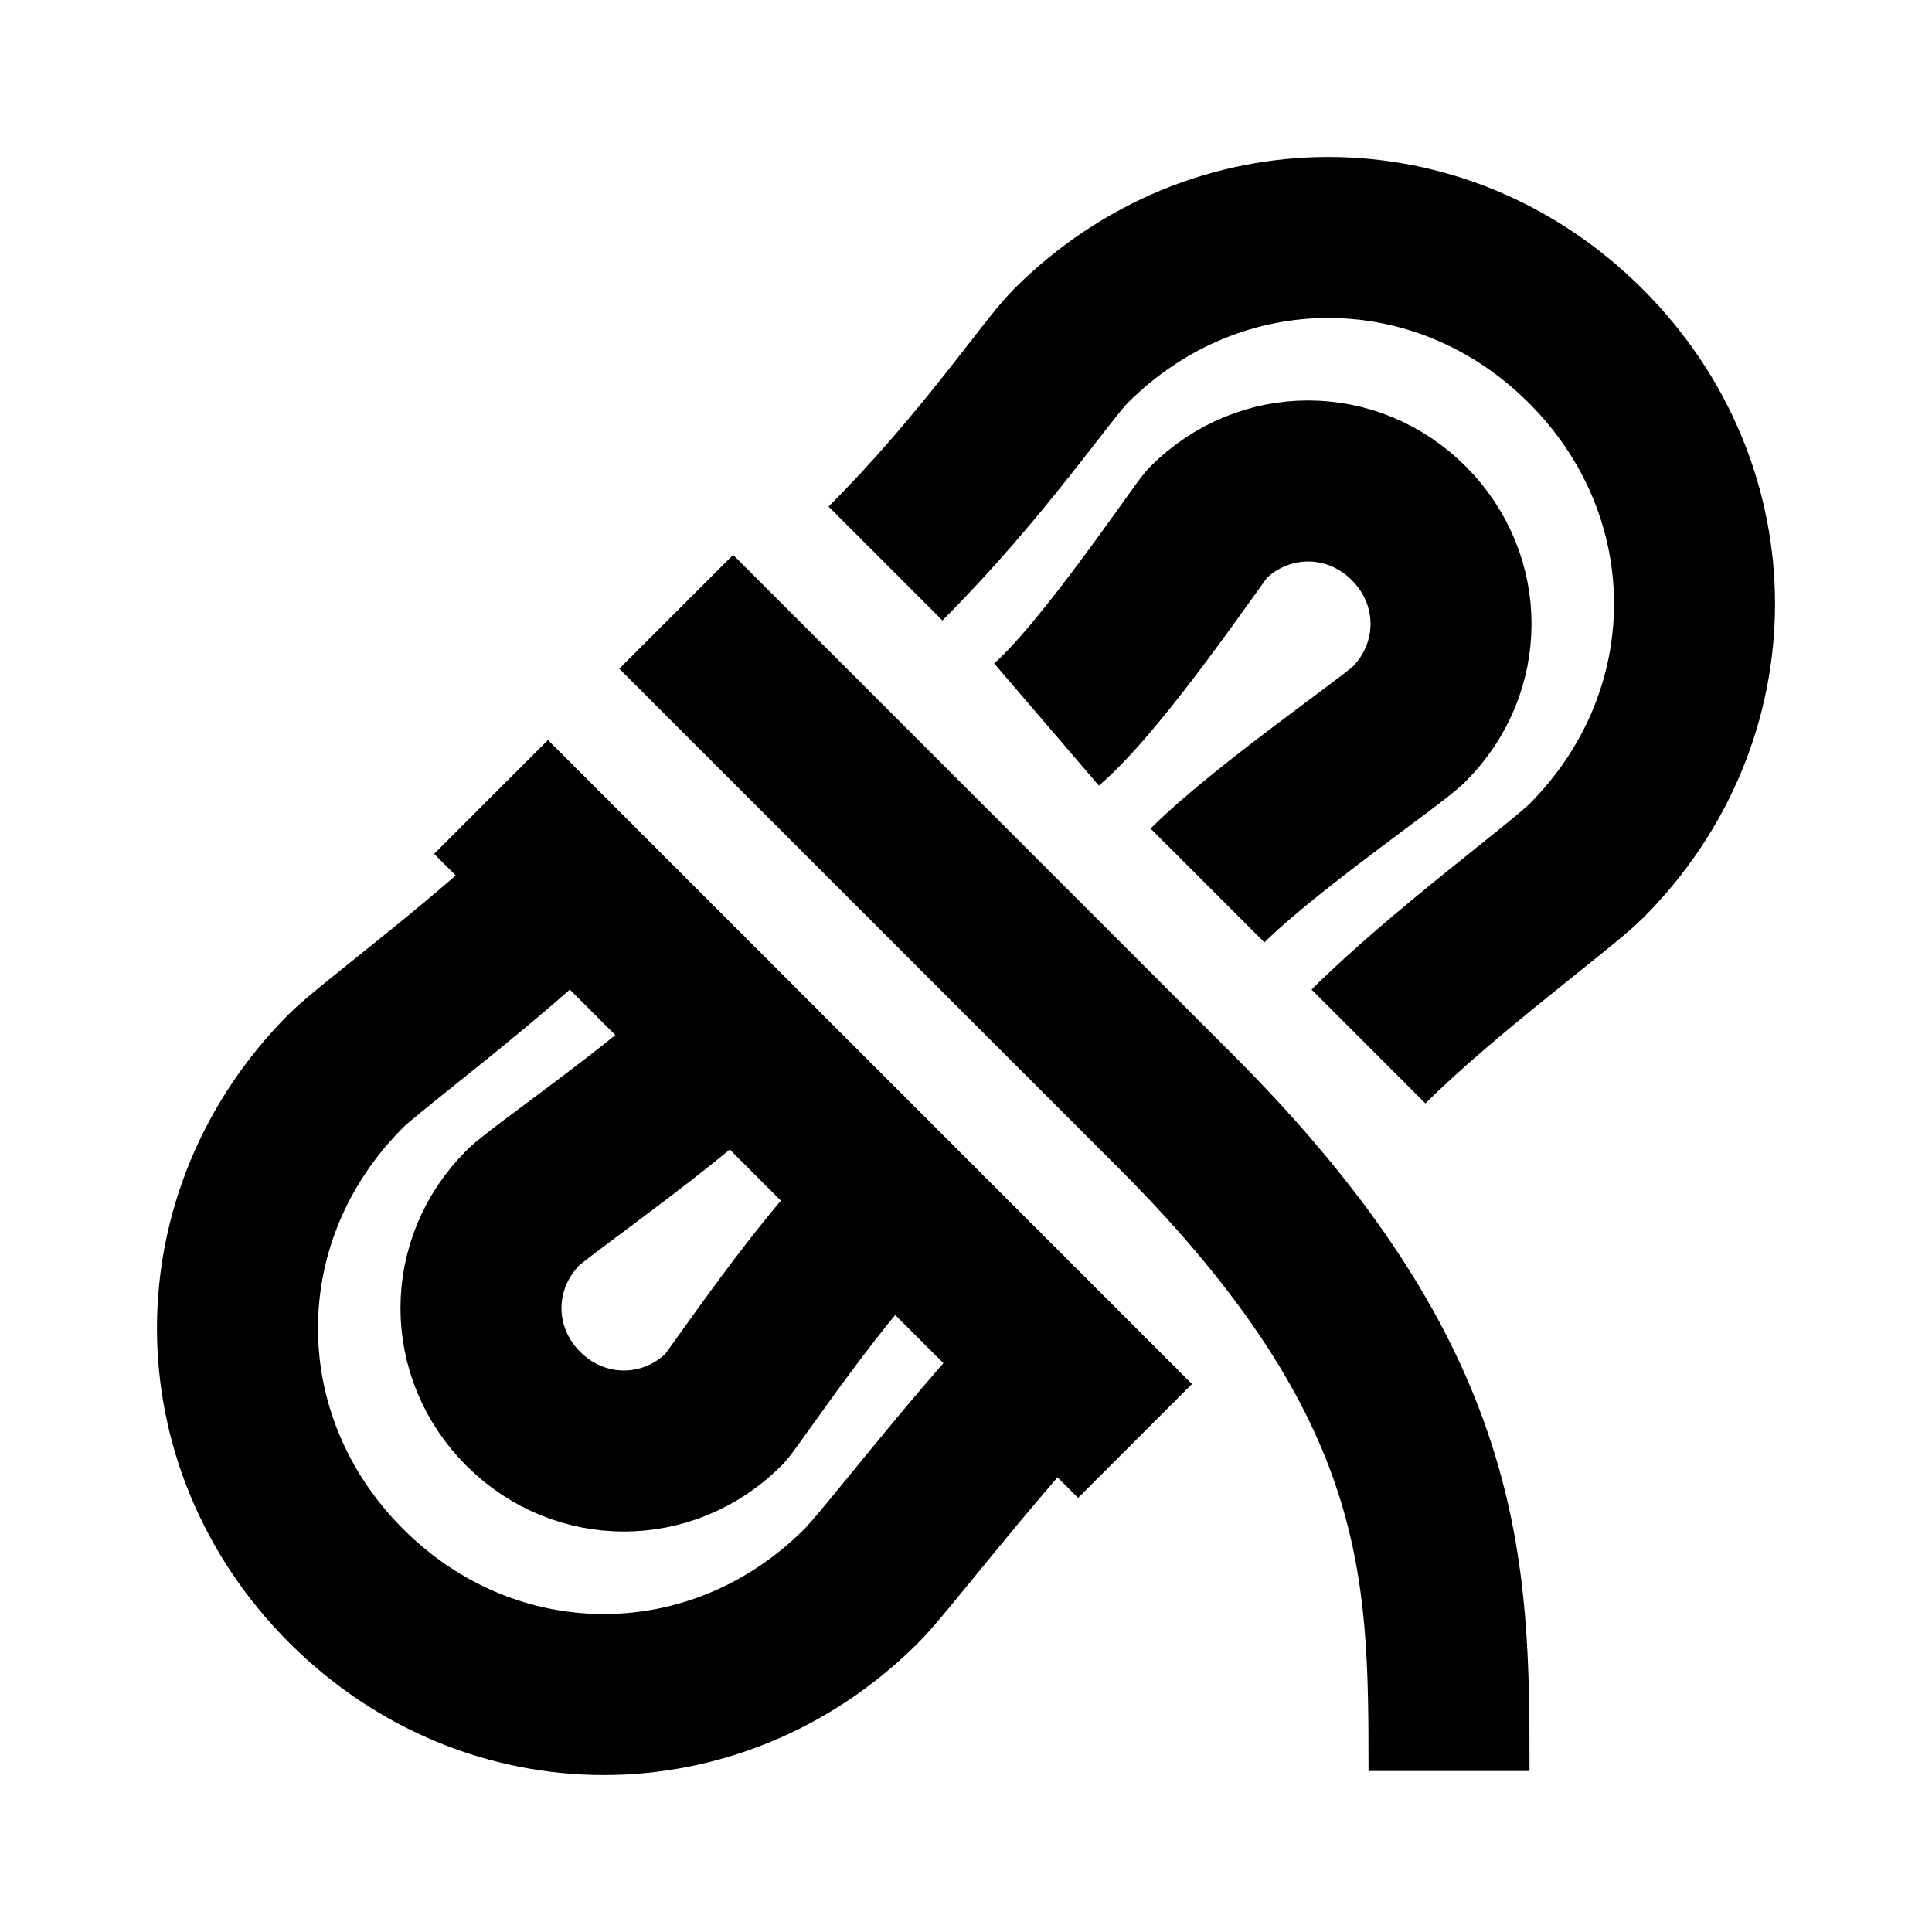
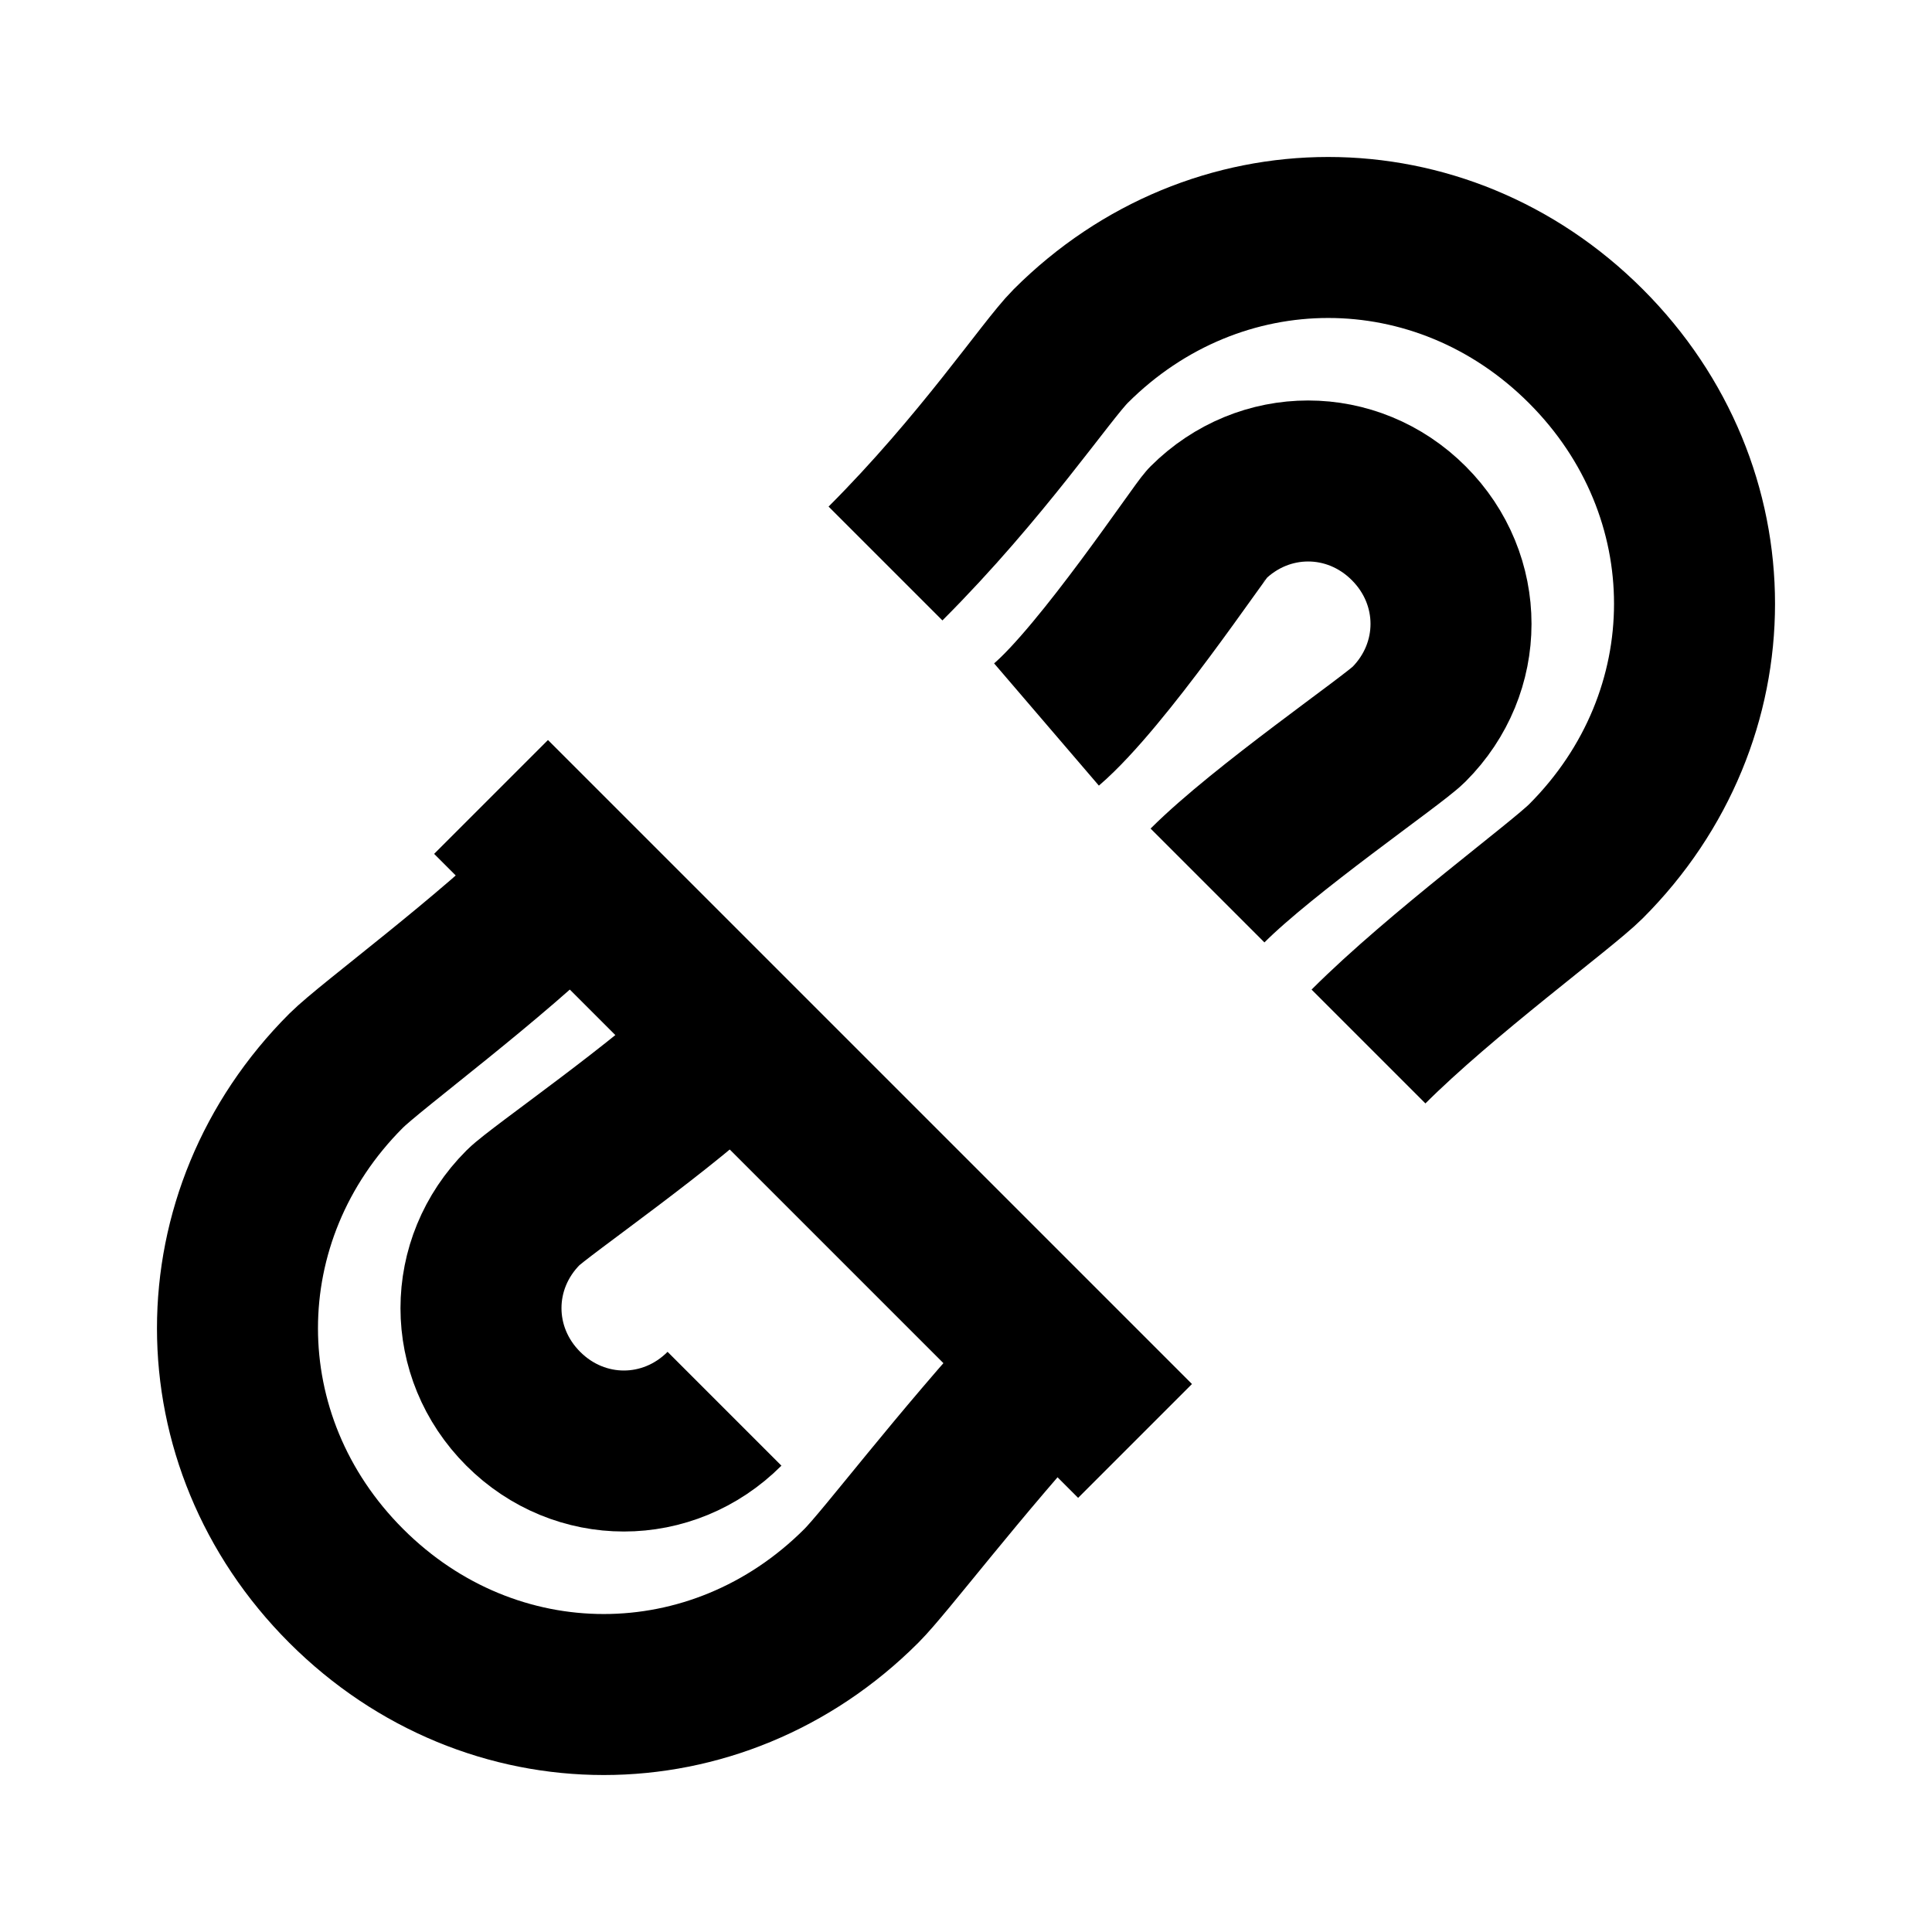
<svg xmlns="http://www.w3.org/2000/svg" enable-background="new 0 0 24 24" id="Layer_1" version="1.0" viewBox="0 0 24 24" xml:space="preserve">
-   <path d="M9,13  c-0.7,0.7-2.3,1.8-2.5,2c-0.7,0.7-0.7,1.8,0,2.5s1.8,0.7,2.5,0c0.1-0.1,1.3-1.9,2-2.5" fill="none" stroke="#000000" stroke-linejoin="round" stroke-miterlimit="10" stroke-width="2" />
+   <path d="M9,13  c-0.7,0.7-2.3,1.8-2.5,2c-0.7,0.7-0.7,1.8,0,2.5s1.8,0.7,2.5,0" fill="none" stroke="#000000" stroke-linejoin="round" stroke-miterlimit="10" stroke-width="2" />
  <path d="M7,11  c-0.9,0.9-2.4,2-2.7,2.3c-1.8,1.8-1.8,4.6,0,6.4c1.8,1.8,4.6,1.8,6.4,0c0.3-0.3,1.2-1.5,2.3-2.7" fill="none" stroke="#000000" stroke-linejoin="round" stroke-miterlimit="10" stroke-width="2" />
  <path d="M15,11  c0.7-0.7,2.3-1.8,2.5-2c0.7-0.7,0.7-1.8,0-2.5s-1.8-0.7-2.5,0c-0.1,0.1-1.3,1.9-2,2.5" fill="none" stroke="#000000" stroke-linejoin="round" stroke-miterlimit="10" stroke-width="2" />
  <path d="M17,13  c0.9-0.9,2.4-2,2.7-2.3c1.8-1.8,1.8-4.6,0-6.4c-1.8-1.8-4.6-1.8-6.4,0C13,4.6,12.2,5.8,11,7" fill="none" stroke="#000000" stroke-linejoin="round" stroke-miterlimit="10" stroke-width="2" />
  <line fill="none" stroke="#000000" stroke-linejoin="round" stroke-miterlimit="10" stroke-width="2" x1="6.1" x2="14.1" y1="9.9" y2="17.9" />
-   <path d="M8.4,7.6  c0,0,3.7,3.7,6.2,6.2C18,17.2,18,19.5,18,22" fill="none" stroke="#000000" stroke-linejoin="round" stroke-miterlimit="10" stroke-width="2" />
</svg>